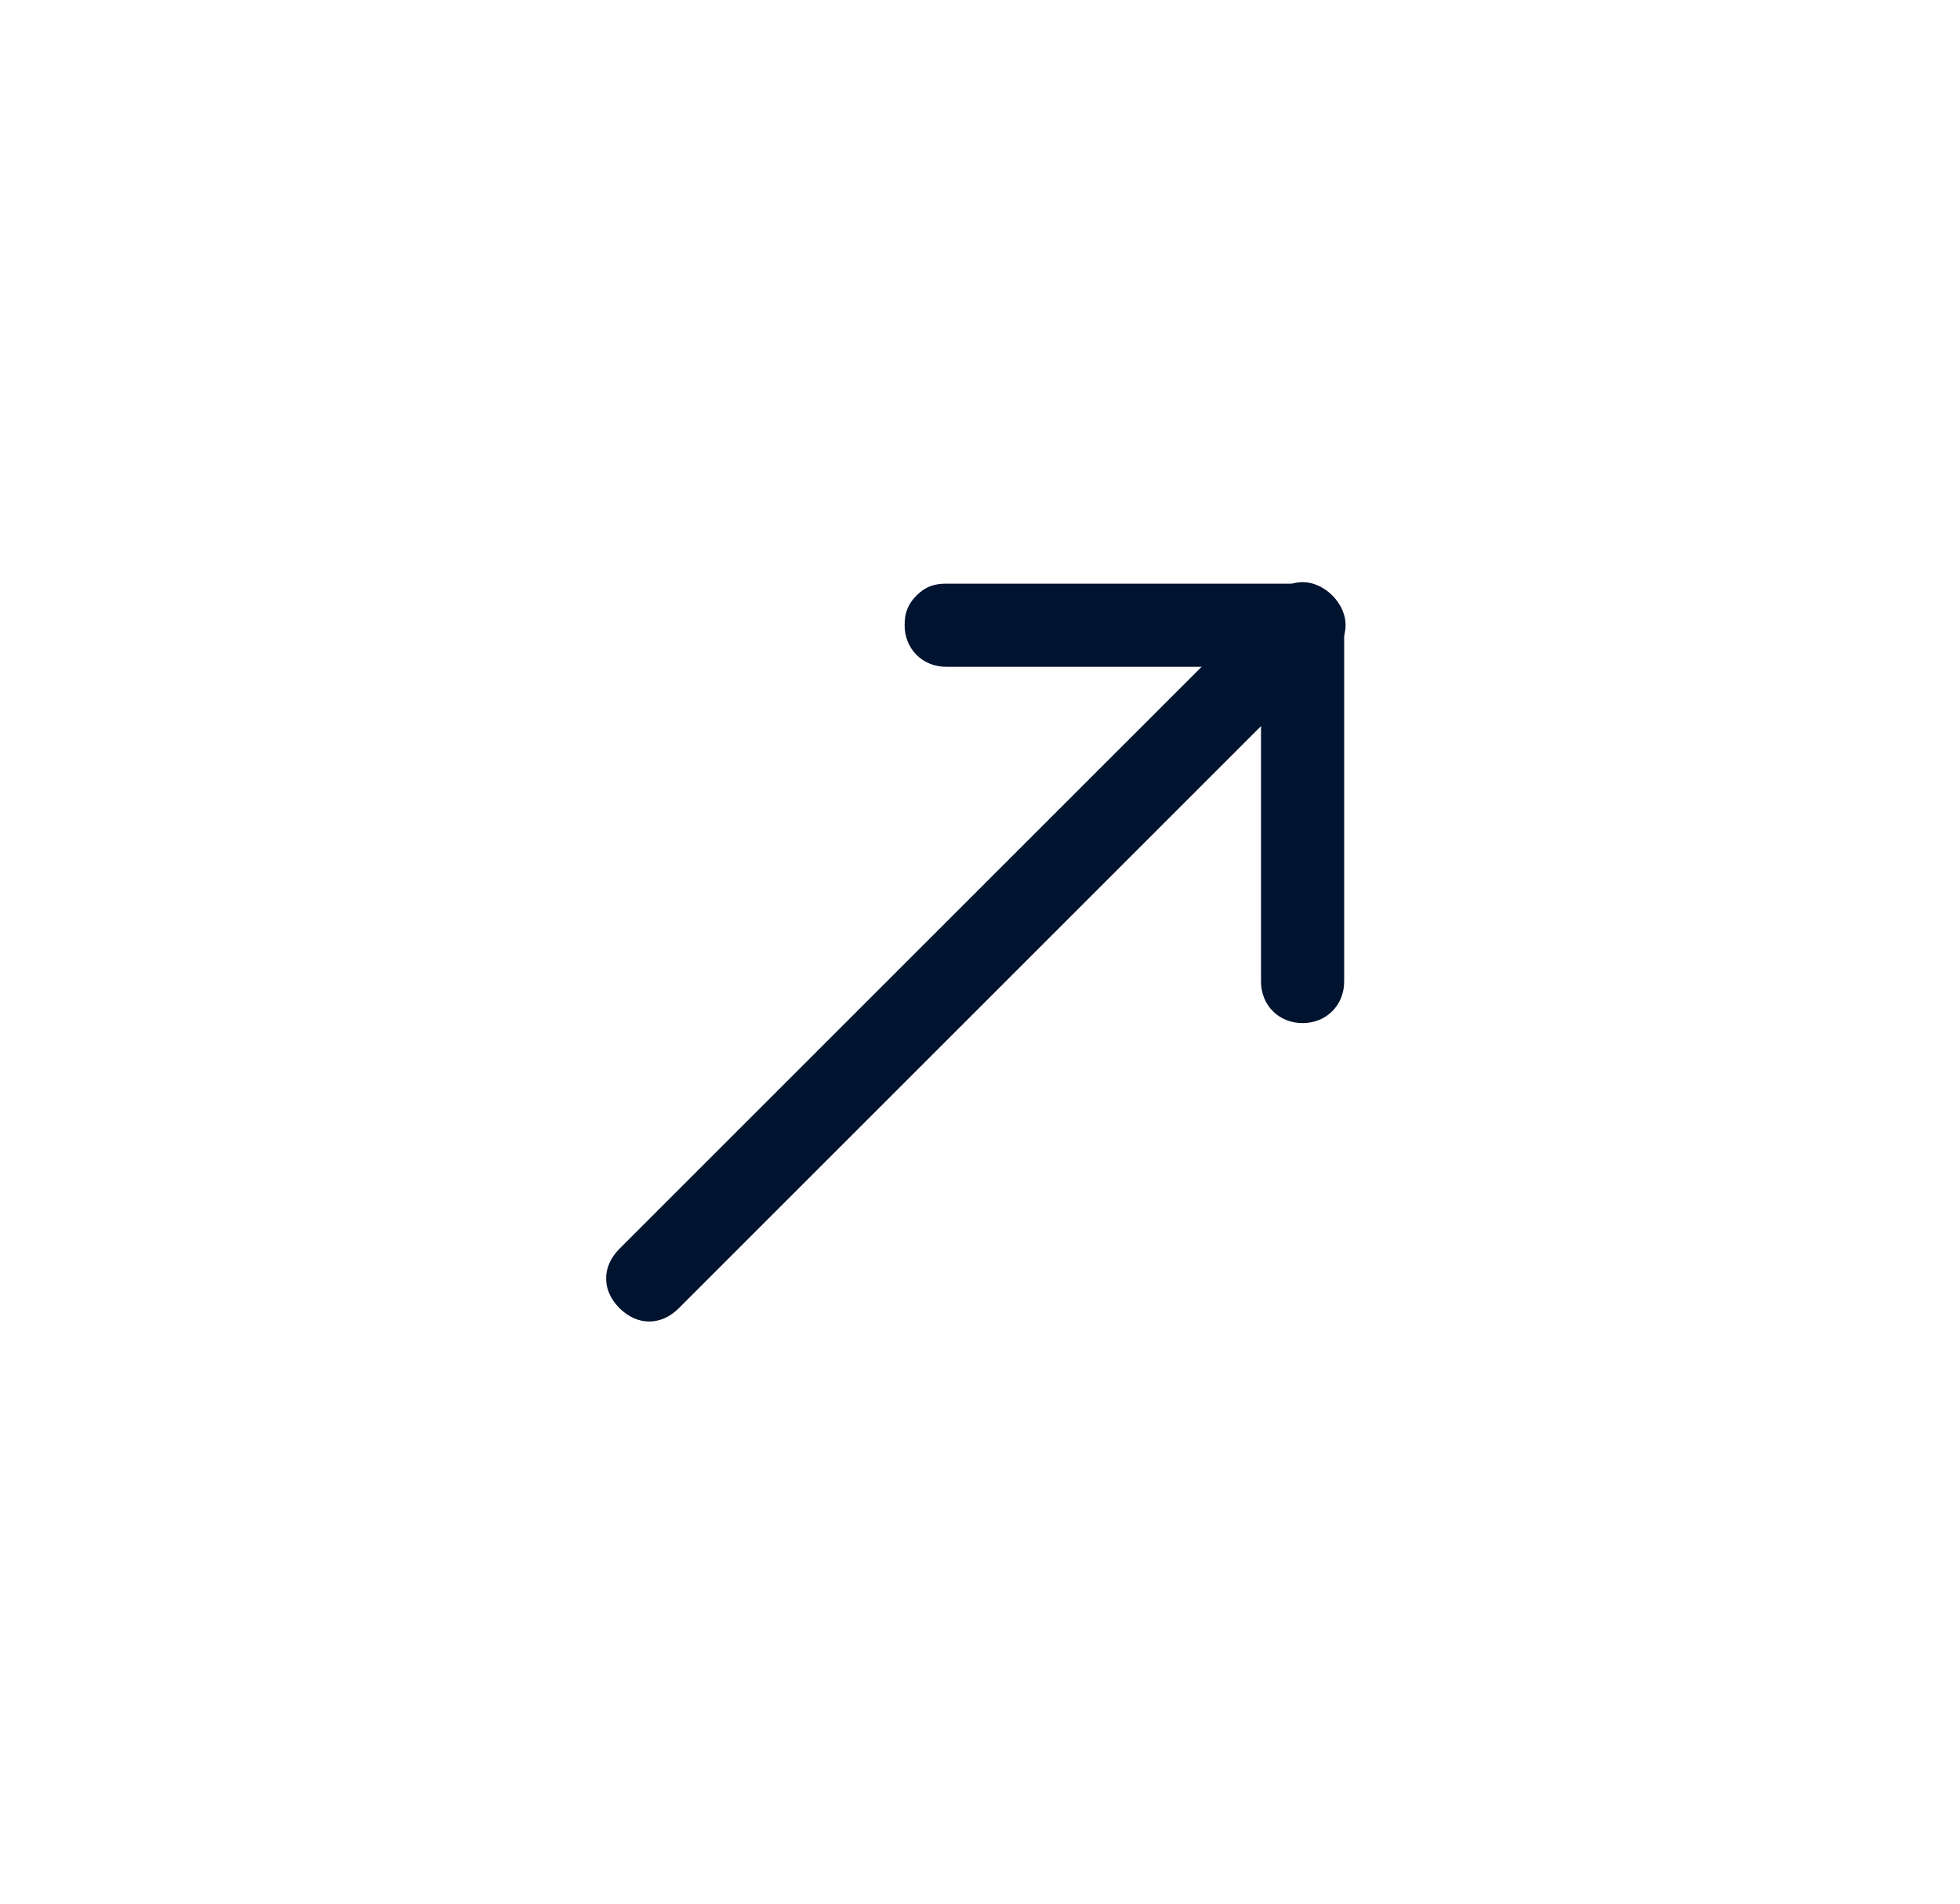
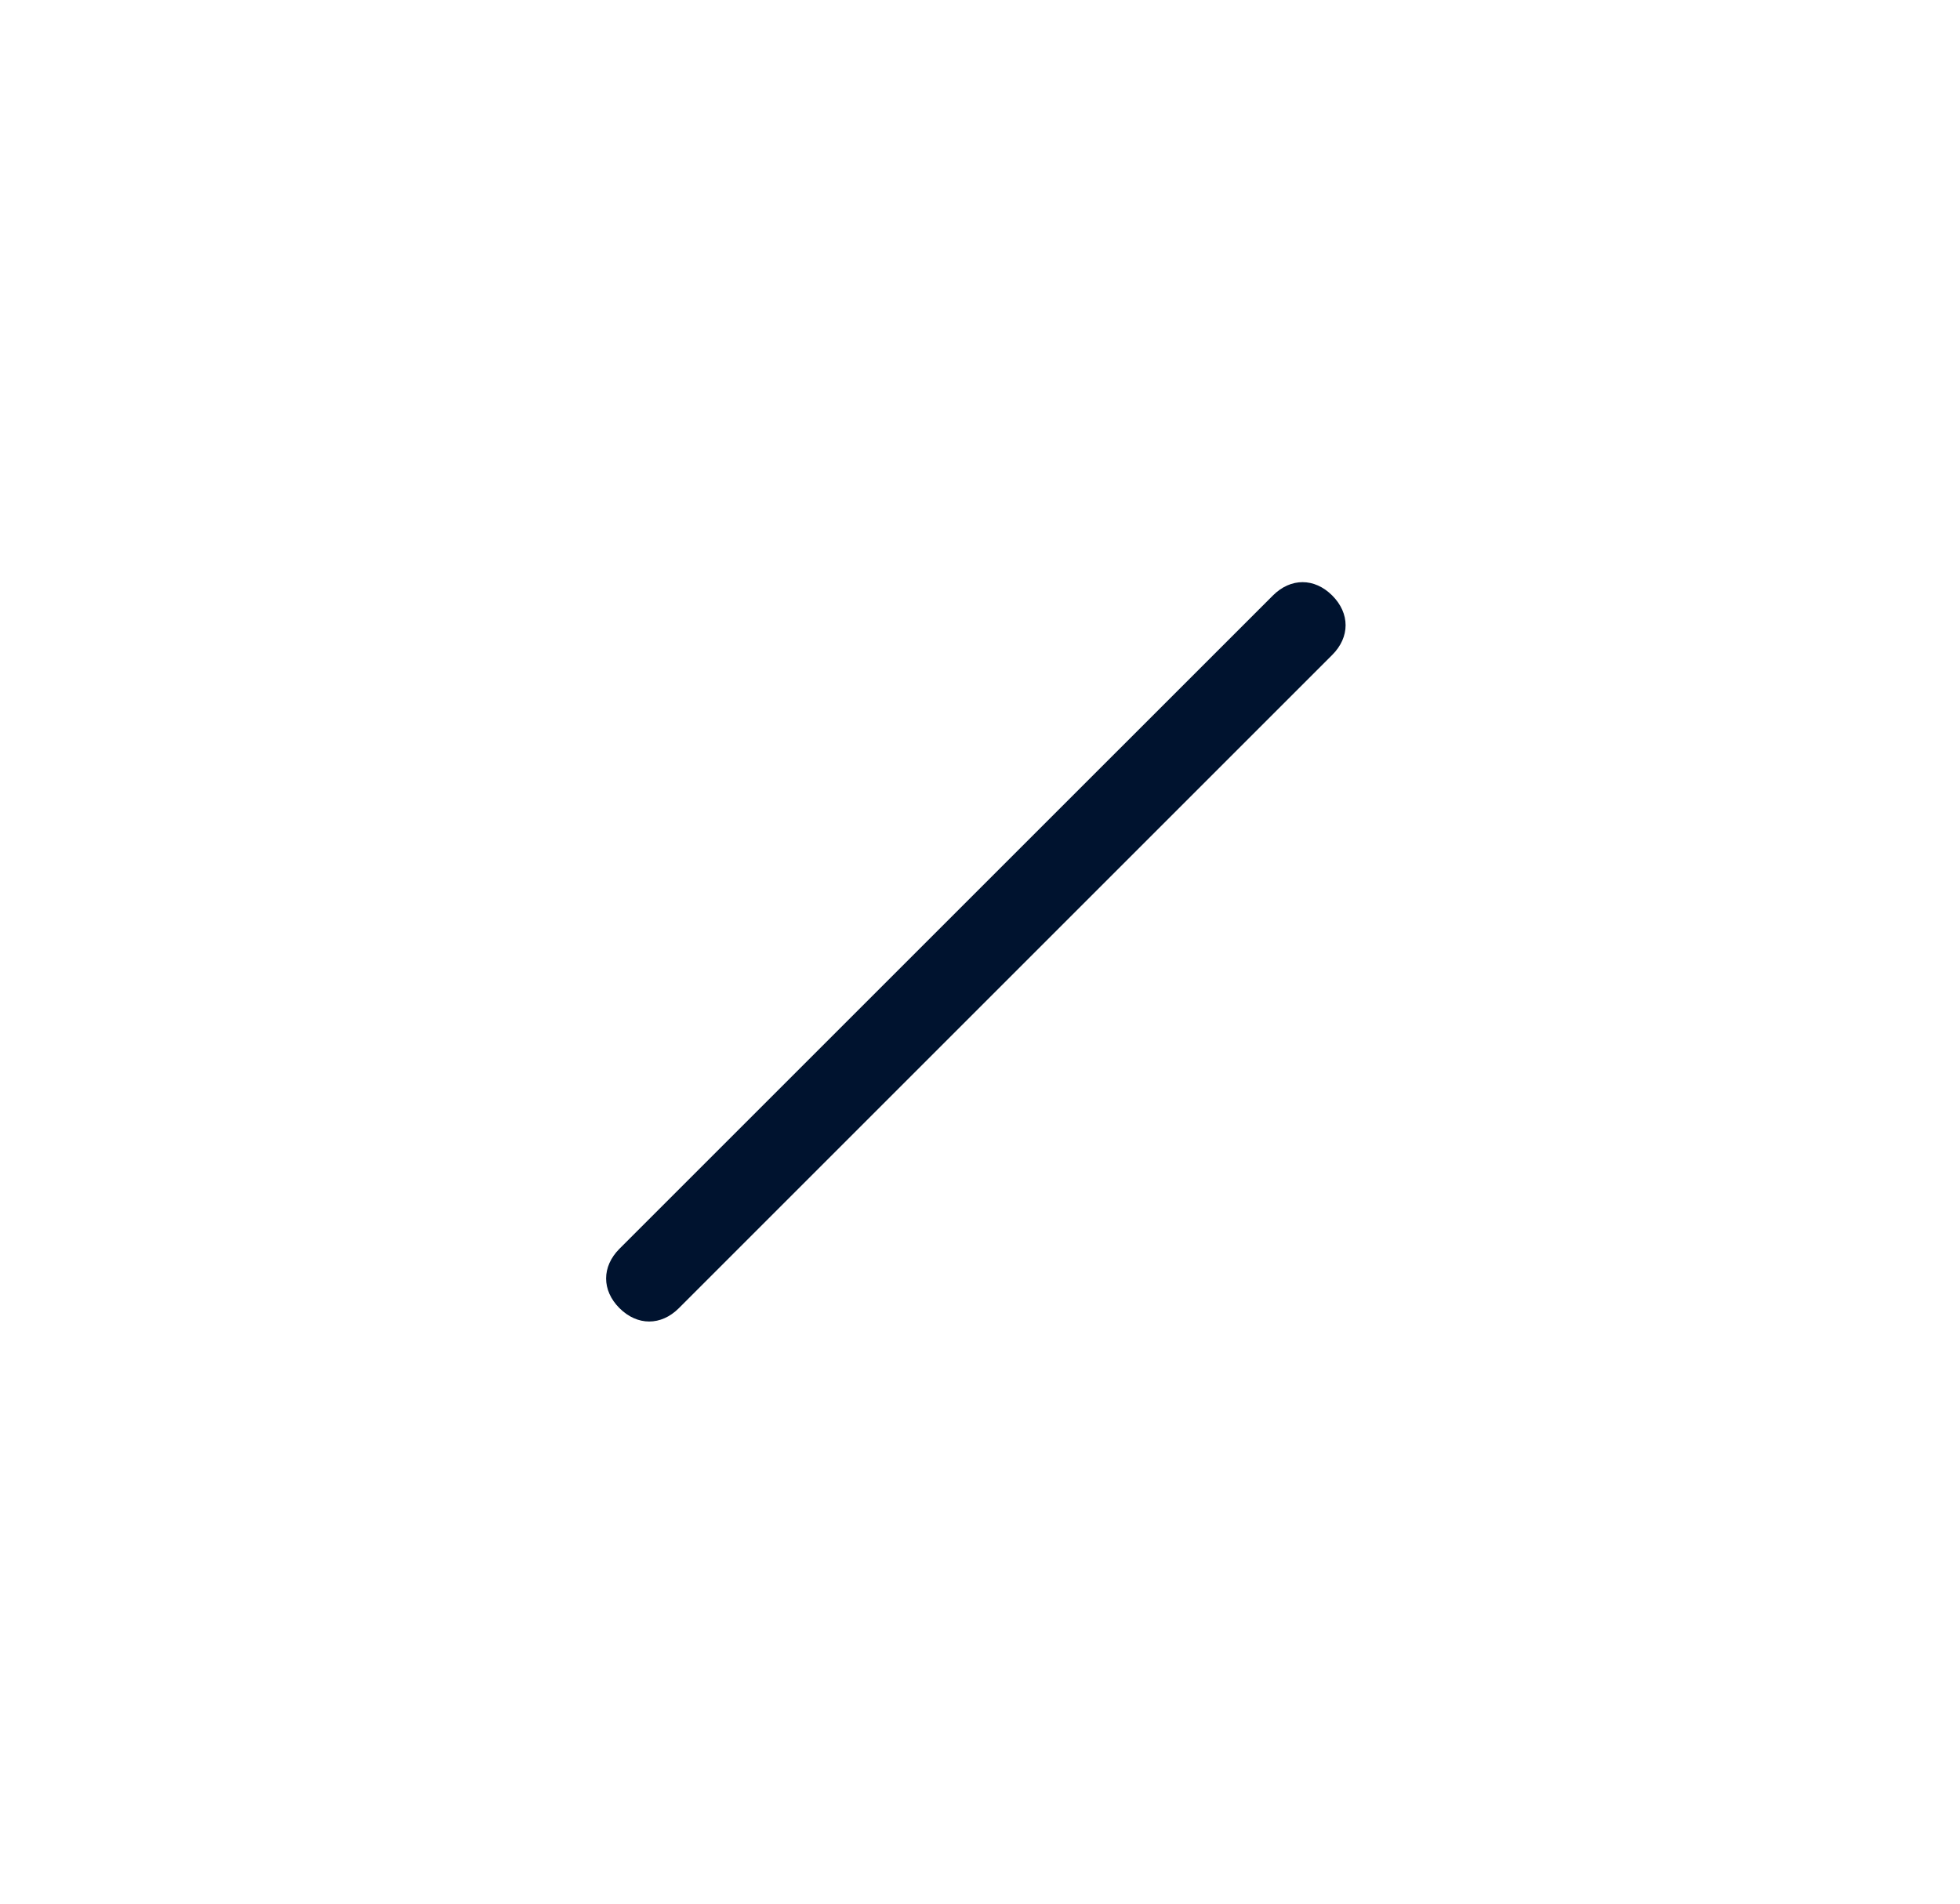
<svg xmlns="http://www.w3.org/2000/svg" width="35" height="34" viewBox="0 0 35 34" fill="none">
-   <path d="M16.366 10.636C16.525 10.477 16.684 10.424 16.896 10.424L23.26 10.424C23.684 10.424 24.003 10.742 24.003 11.166V17.53C24.003 17.954 23.684 18.273 23.26 18.273C22.836 18.273 22.518 17.954 22.518 17.53L22.518 11.909L16.896 11.909C16.472 11.909 16.154 11.59 16.154 11.166C16.154 10.954 16.207 10.795 16.366 10.636Z" fill="#00132F" />
  <path d="M11.062 22.303L22.73 10.636C23.048 10.318 23.472 10.318 23.79 10.636C24.108 10.954 24.108 11.379 23.79 11.697L12.123 23.364C11.805 23.682 11.381 23.682 11.062 23.364C10.744 23.046 10.744 22.622 11.062 22.303Z" fill="#00132F" />
</svg>